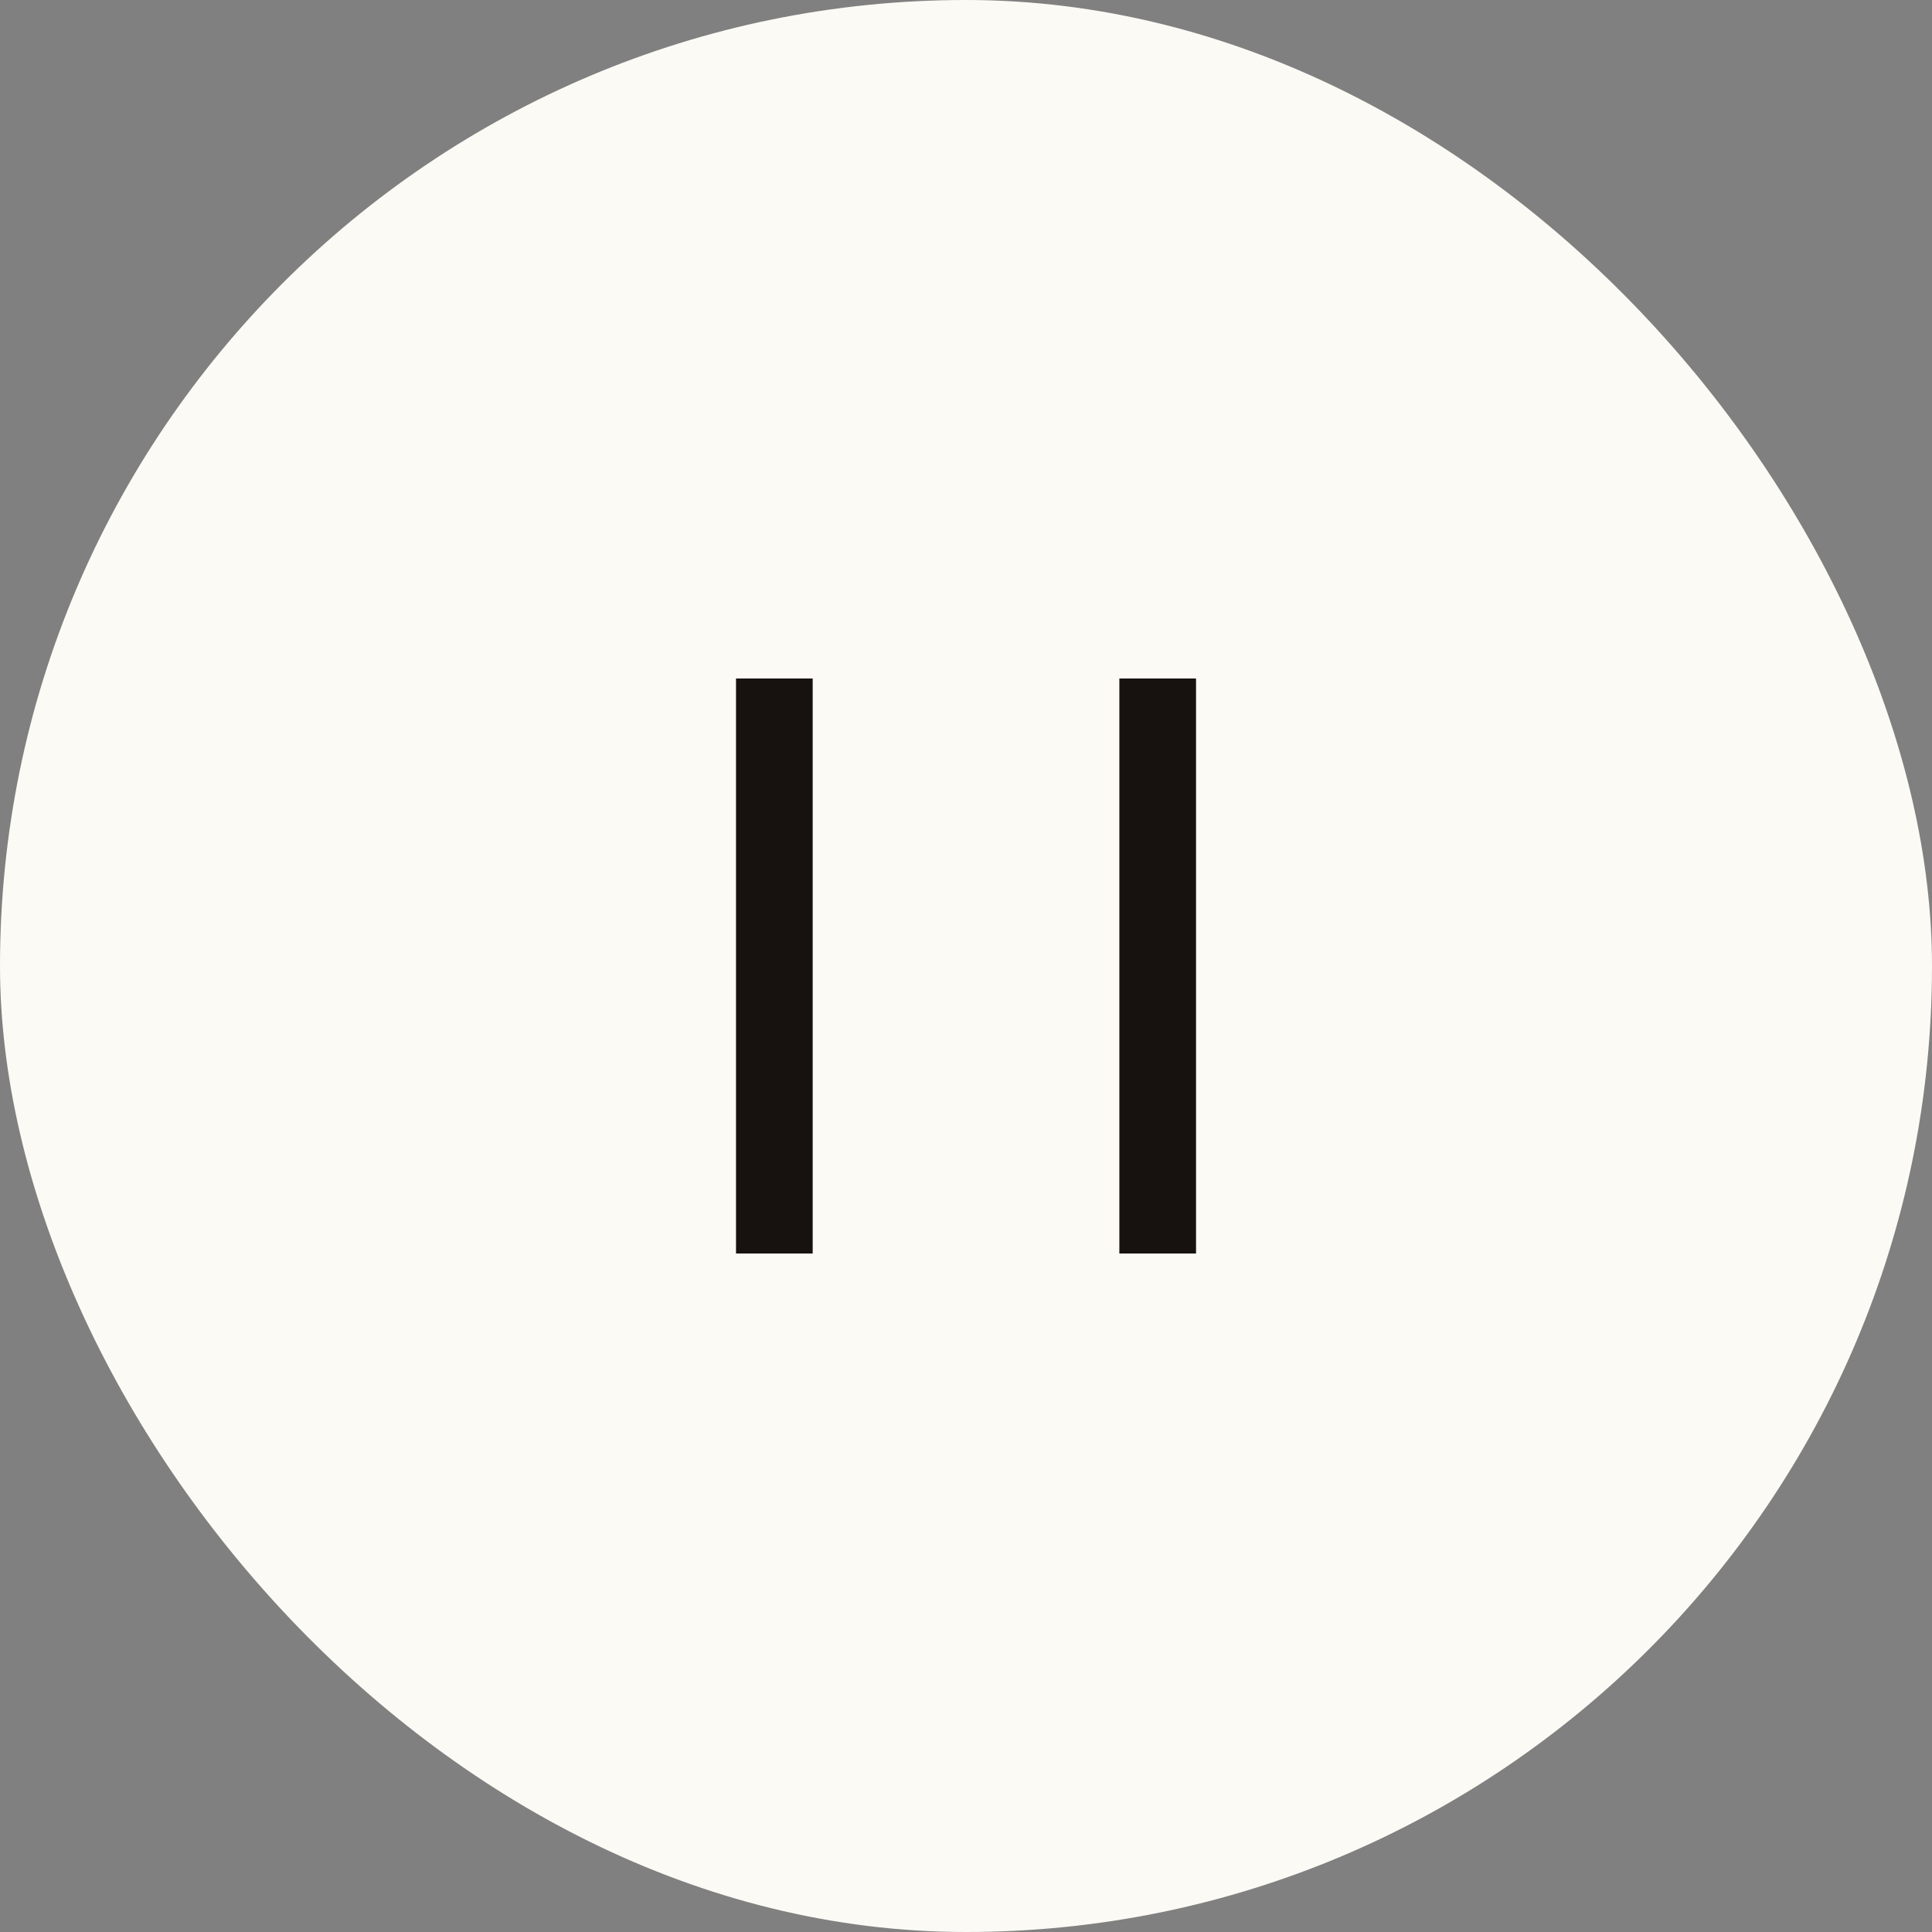
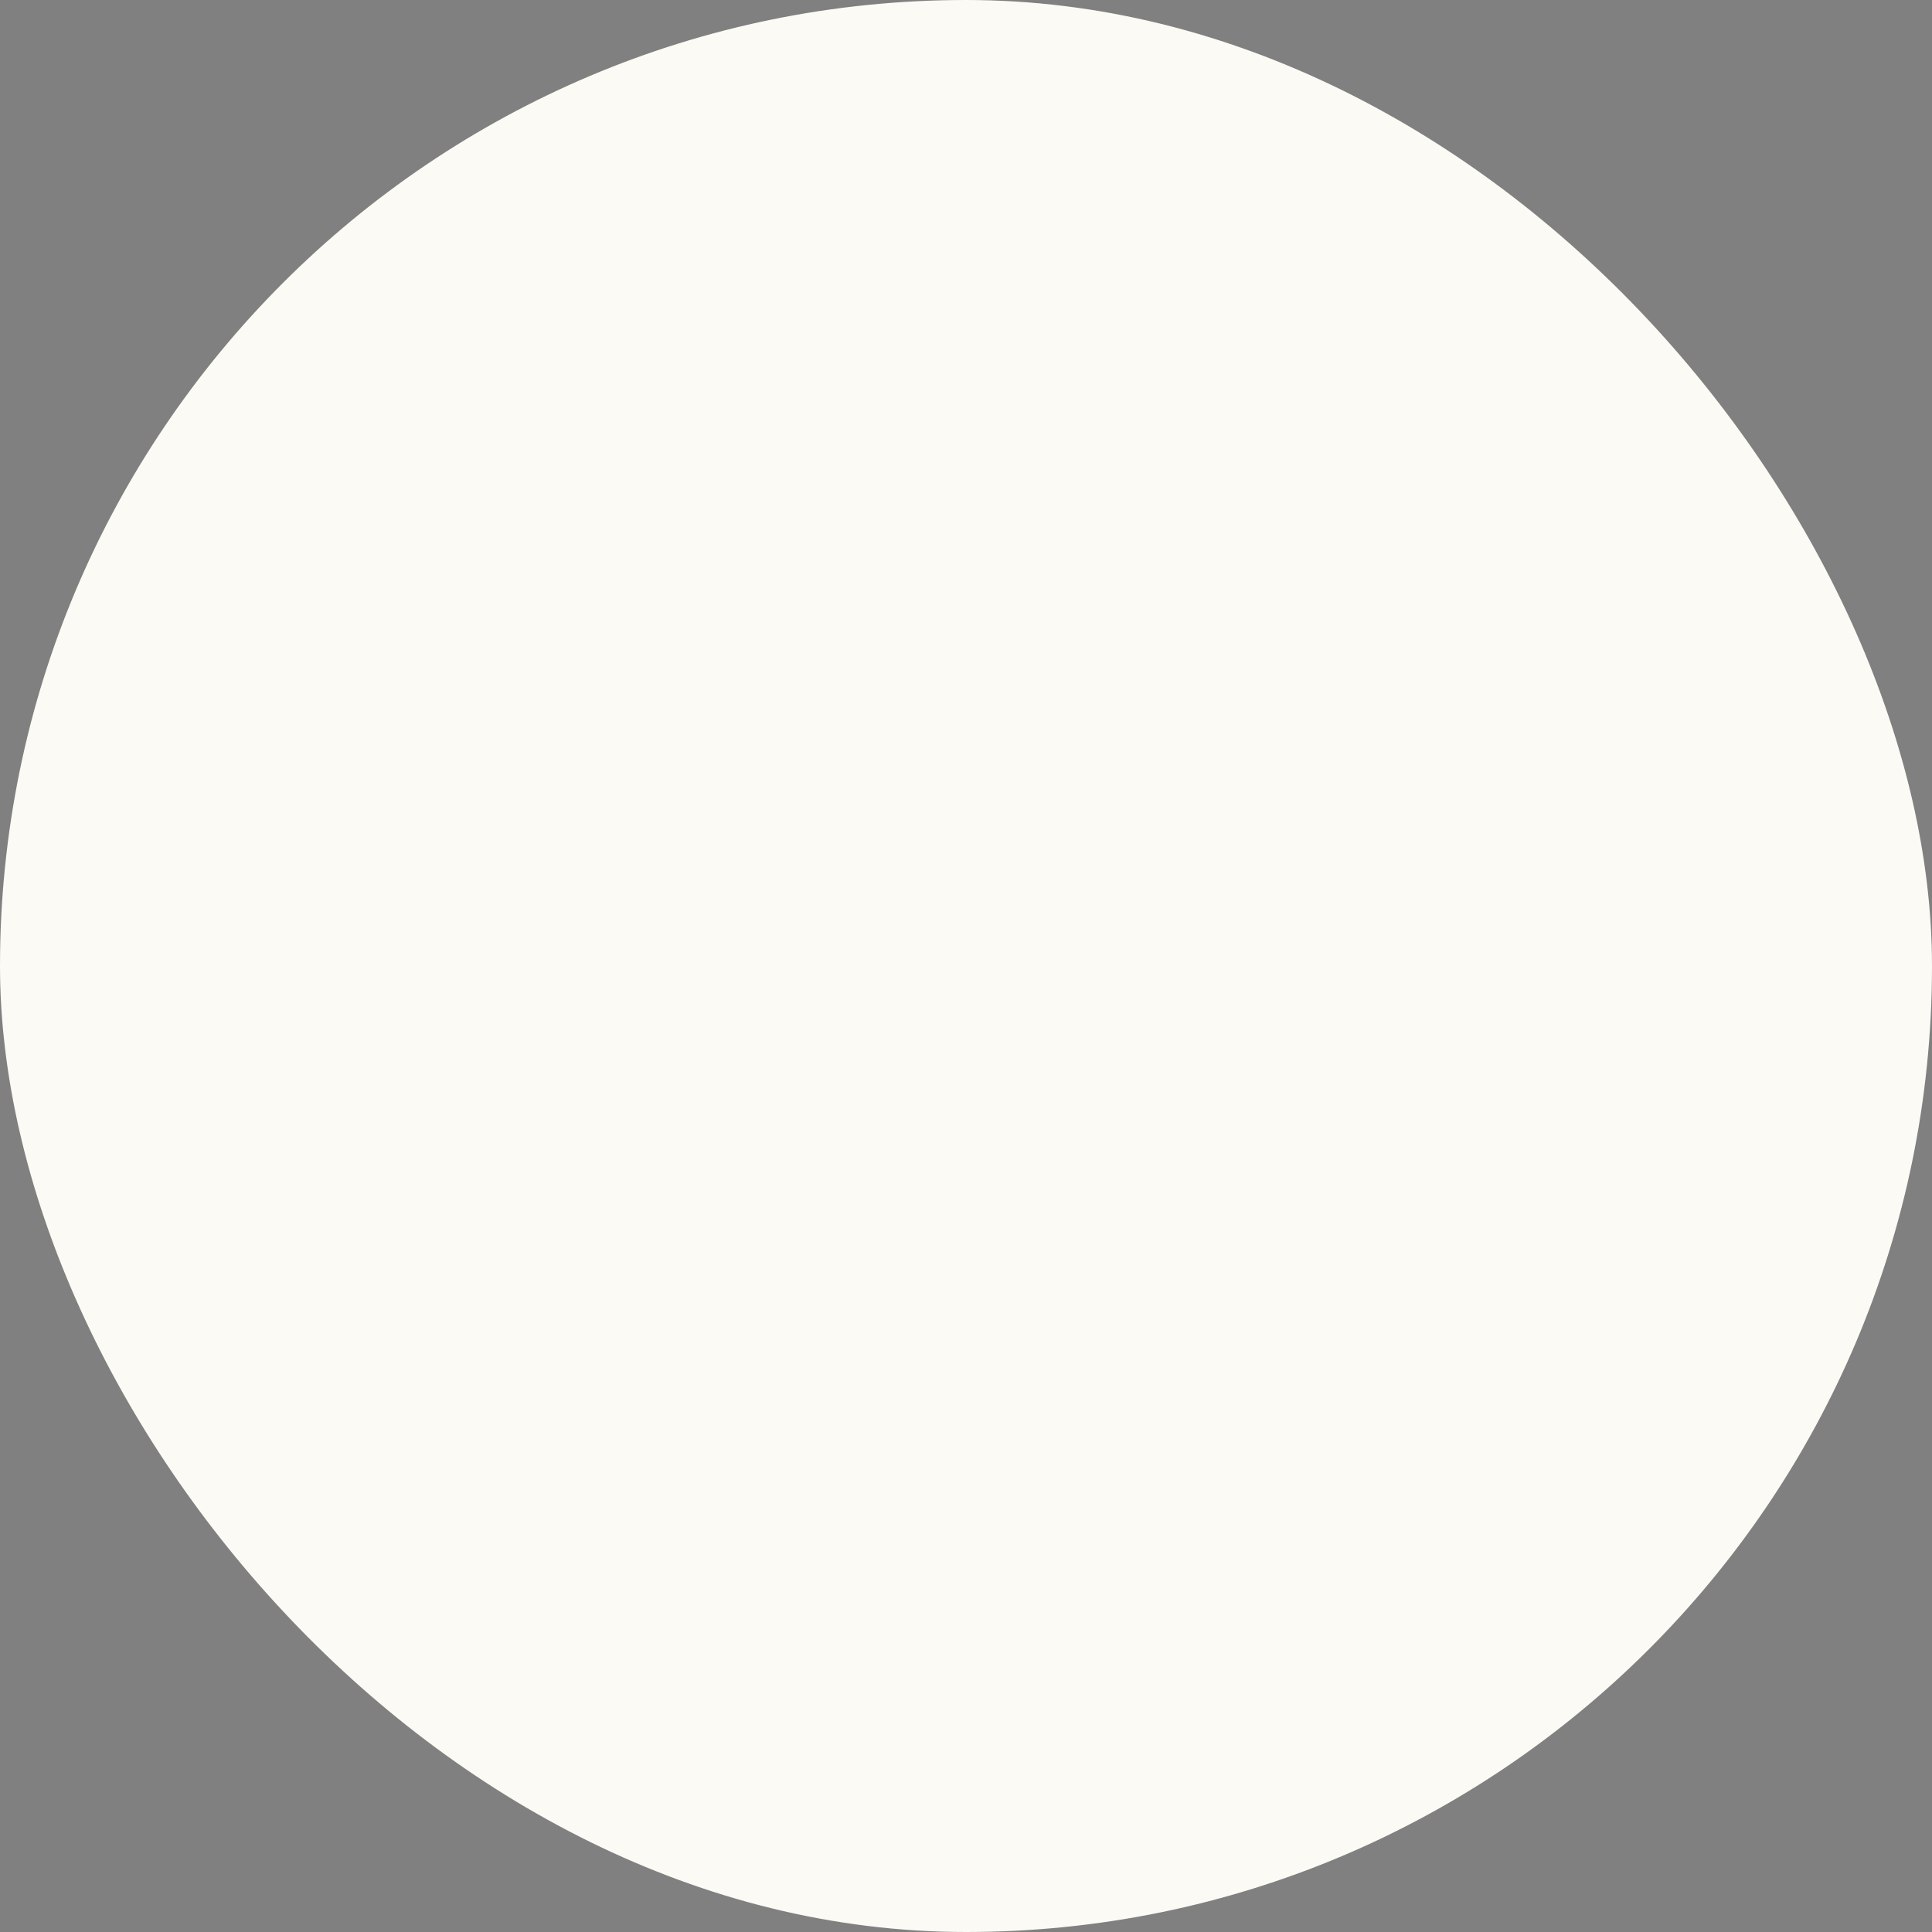
<svg xmlns="http://www.w3.org/2000/svg" width="48" height="48" viewBox="0 0 48 48" fill="none">
  <rect x="0" y="0" width="48" height="48" fill="#808080" stroke="none" />
  <rect width="48" height="48" rx="24" fill="#FCFAF5" />
-   <path d="M18.286 16.857H20.191V31.143H18.286V16.857ZM27.81 16.857V31.143H29.715V16.857H27.81Z" fill="#171210" />
</svg>